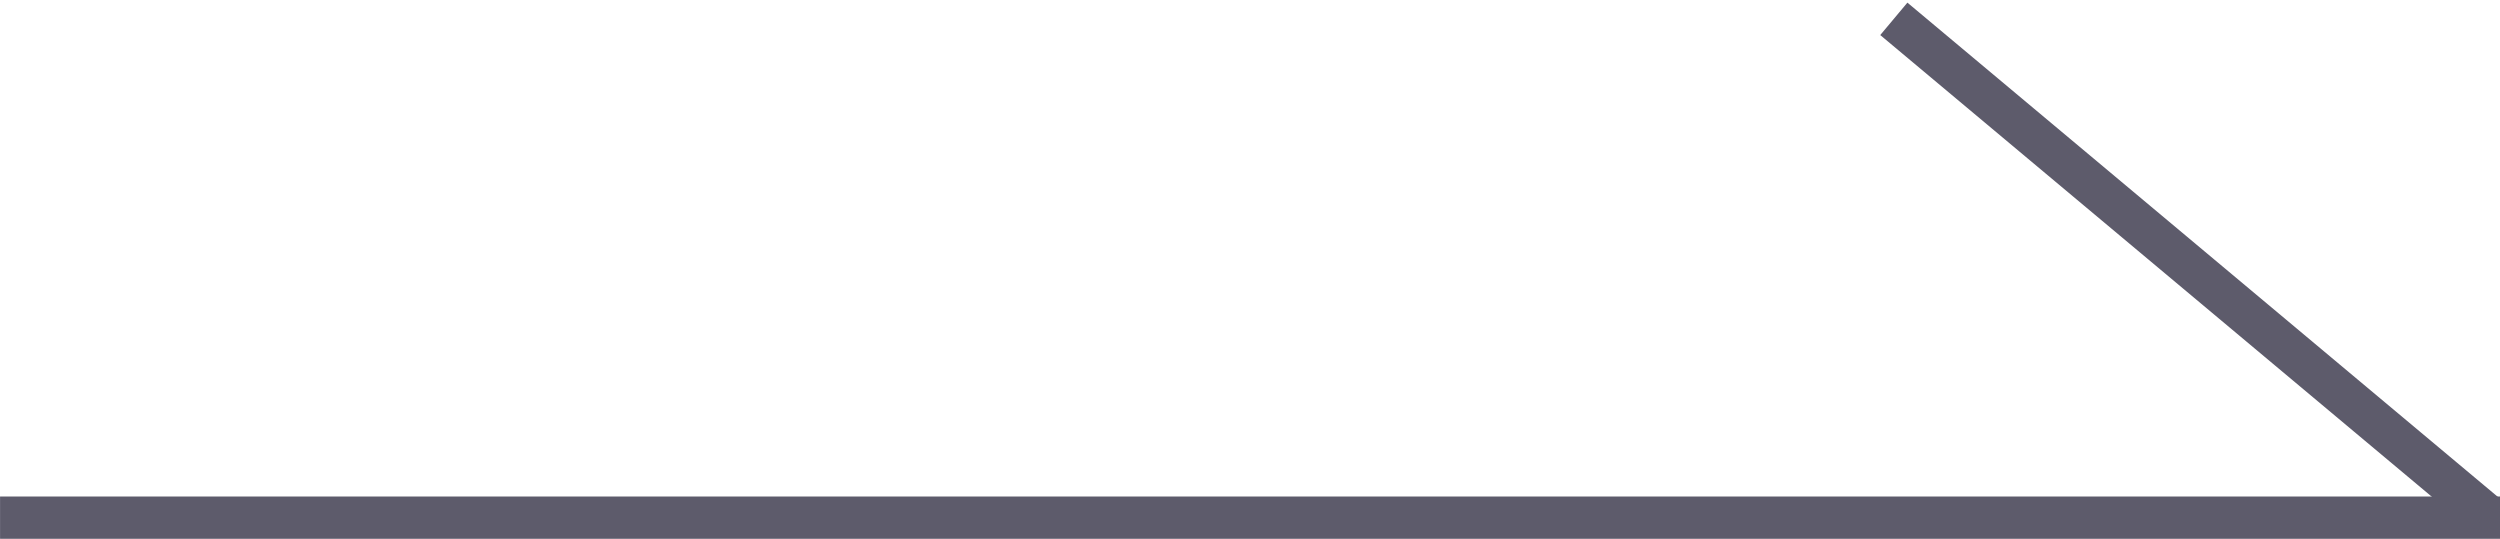
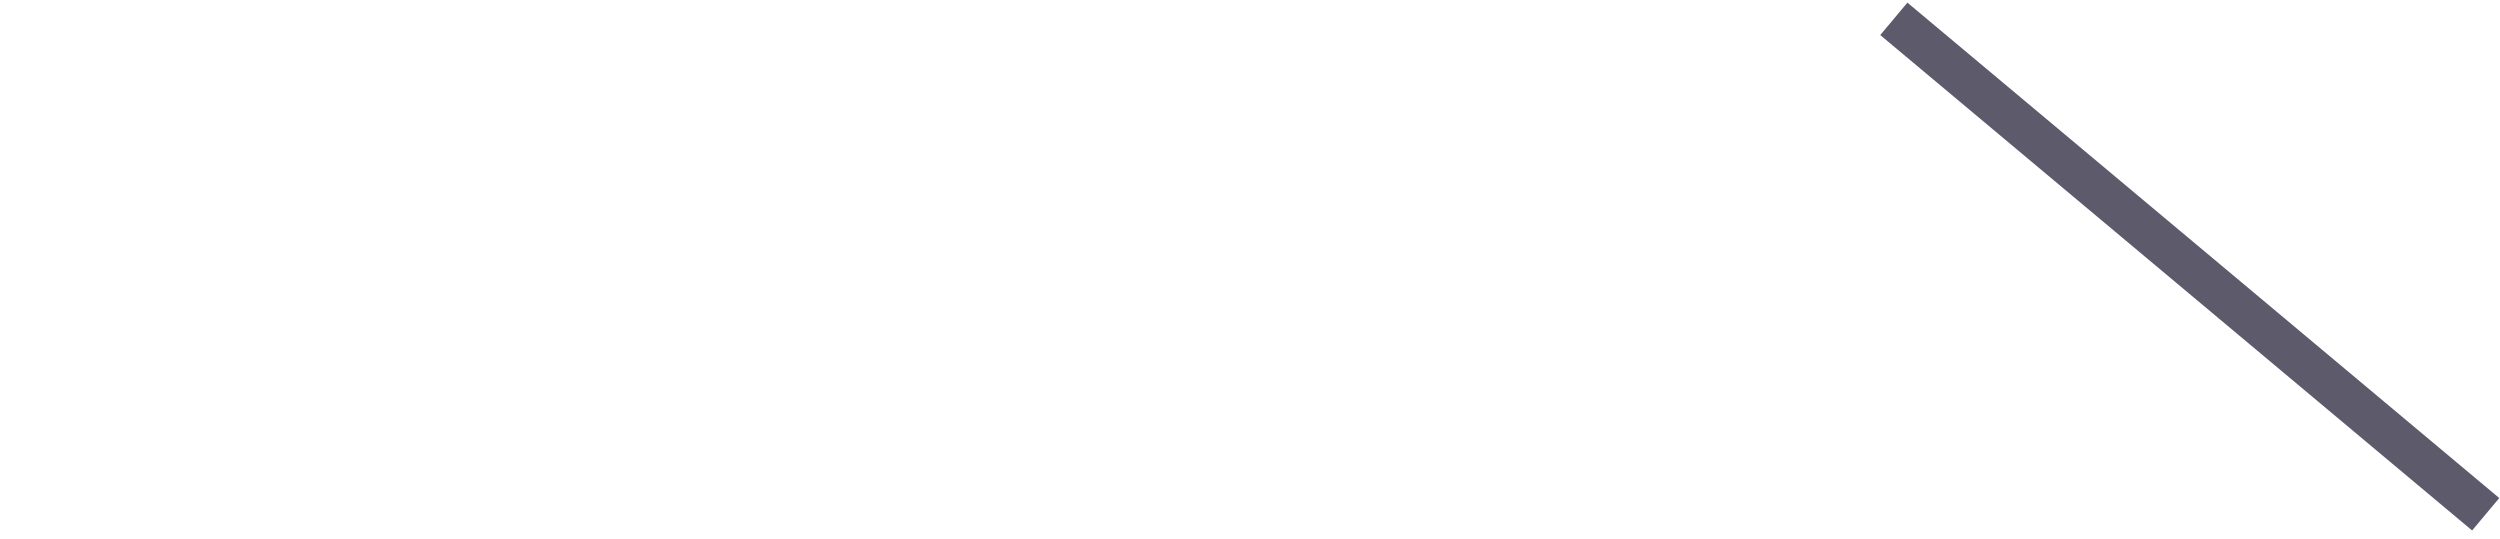
<svg xmlns="http://www.w3.org/2000/svg" version="1.1" id="Layer_2" x="0px" y="0px" viewBox="0 0 47.3 10.2" style="enable-background:new 0 0 47.3 10.2;" xml:space="preserve">
  <style type="text/css">
	.st0{fill:#5D5B6B;}
</style>
-   <rect x="0" y="9.4" transform="matrix(-1 -4.489710e-11 4.489710e-11 -1 47.301 19.594)" class="st0" width="47.3" height="0.8" />
  <rect x="34.1" y="4.6" transform="matrix(-0.767 -0.642 0.642 -0.767 69.974 35.457)" class="st0" width="14.6" height="0.8" />
</svg>